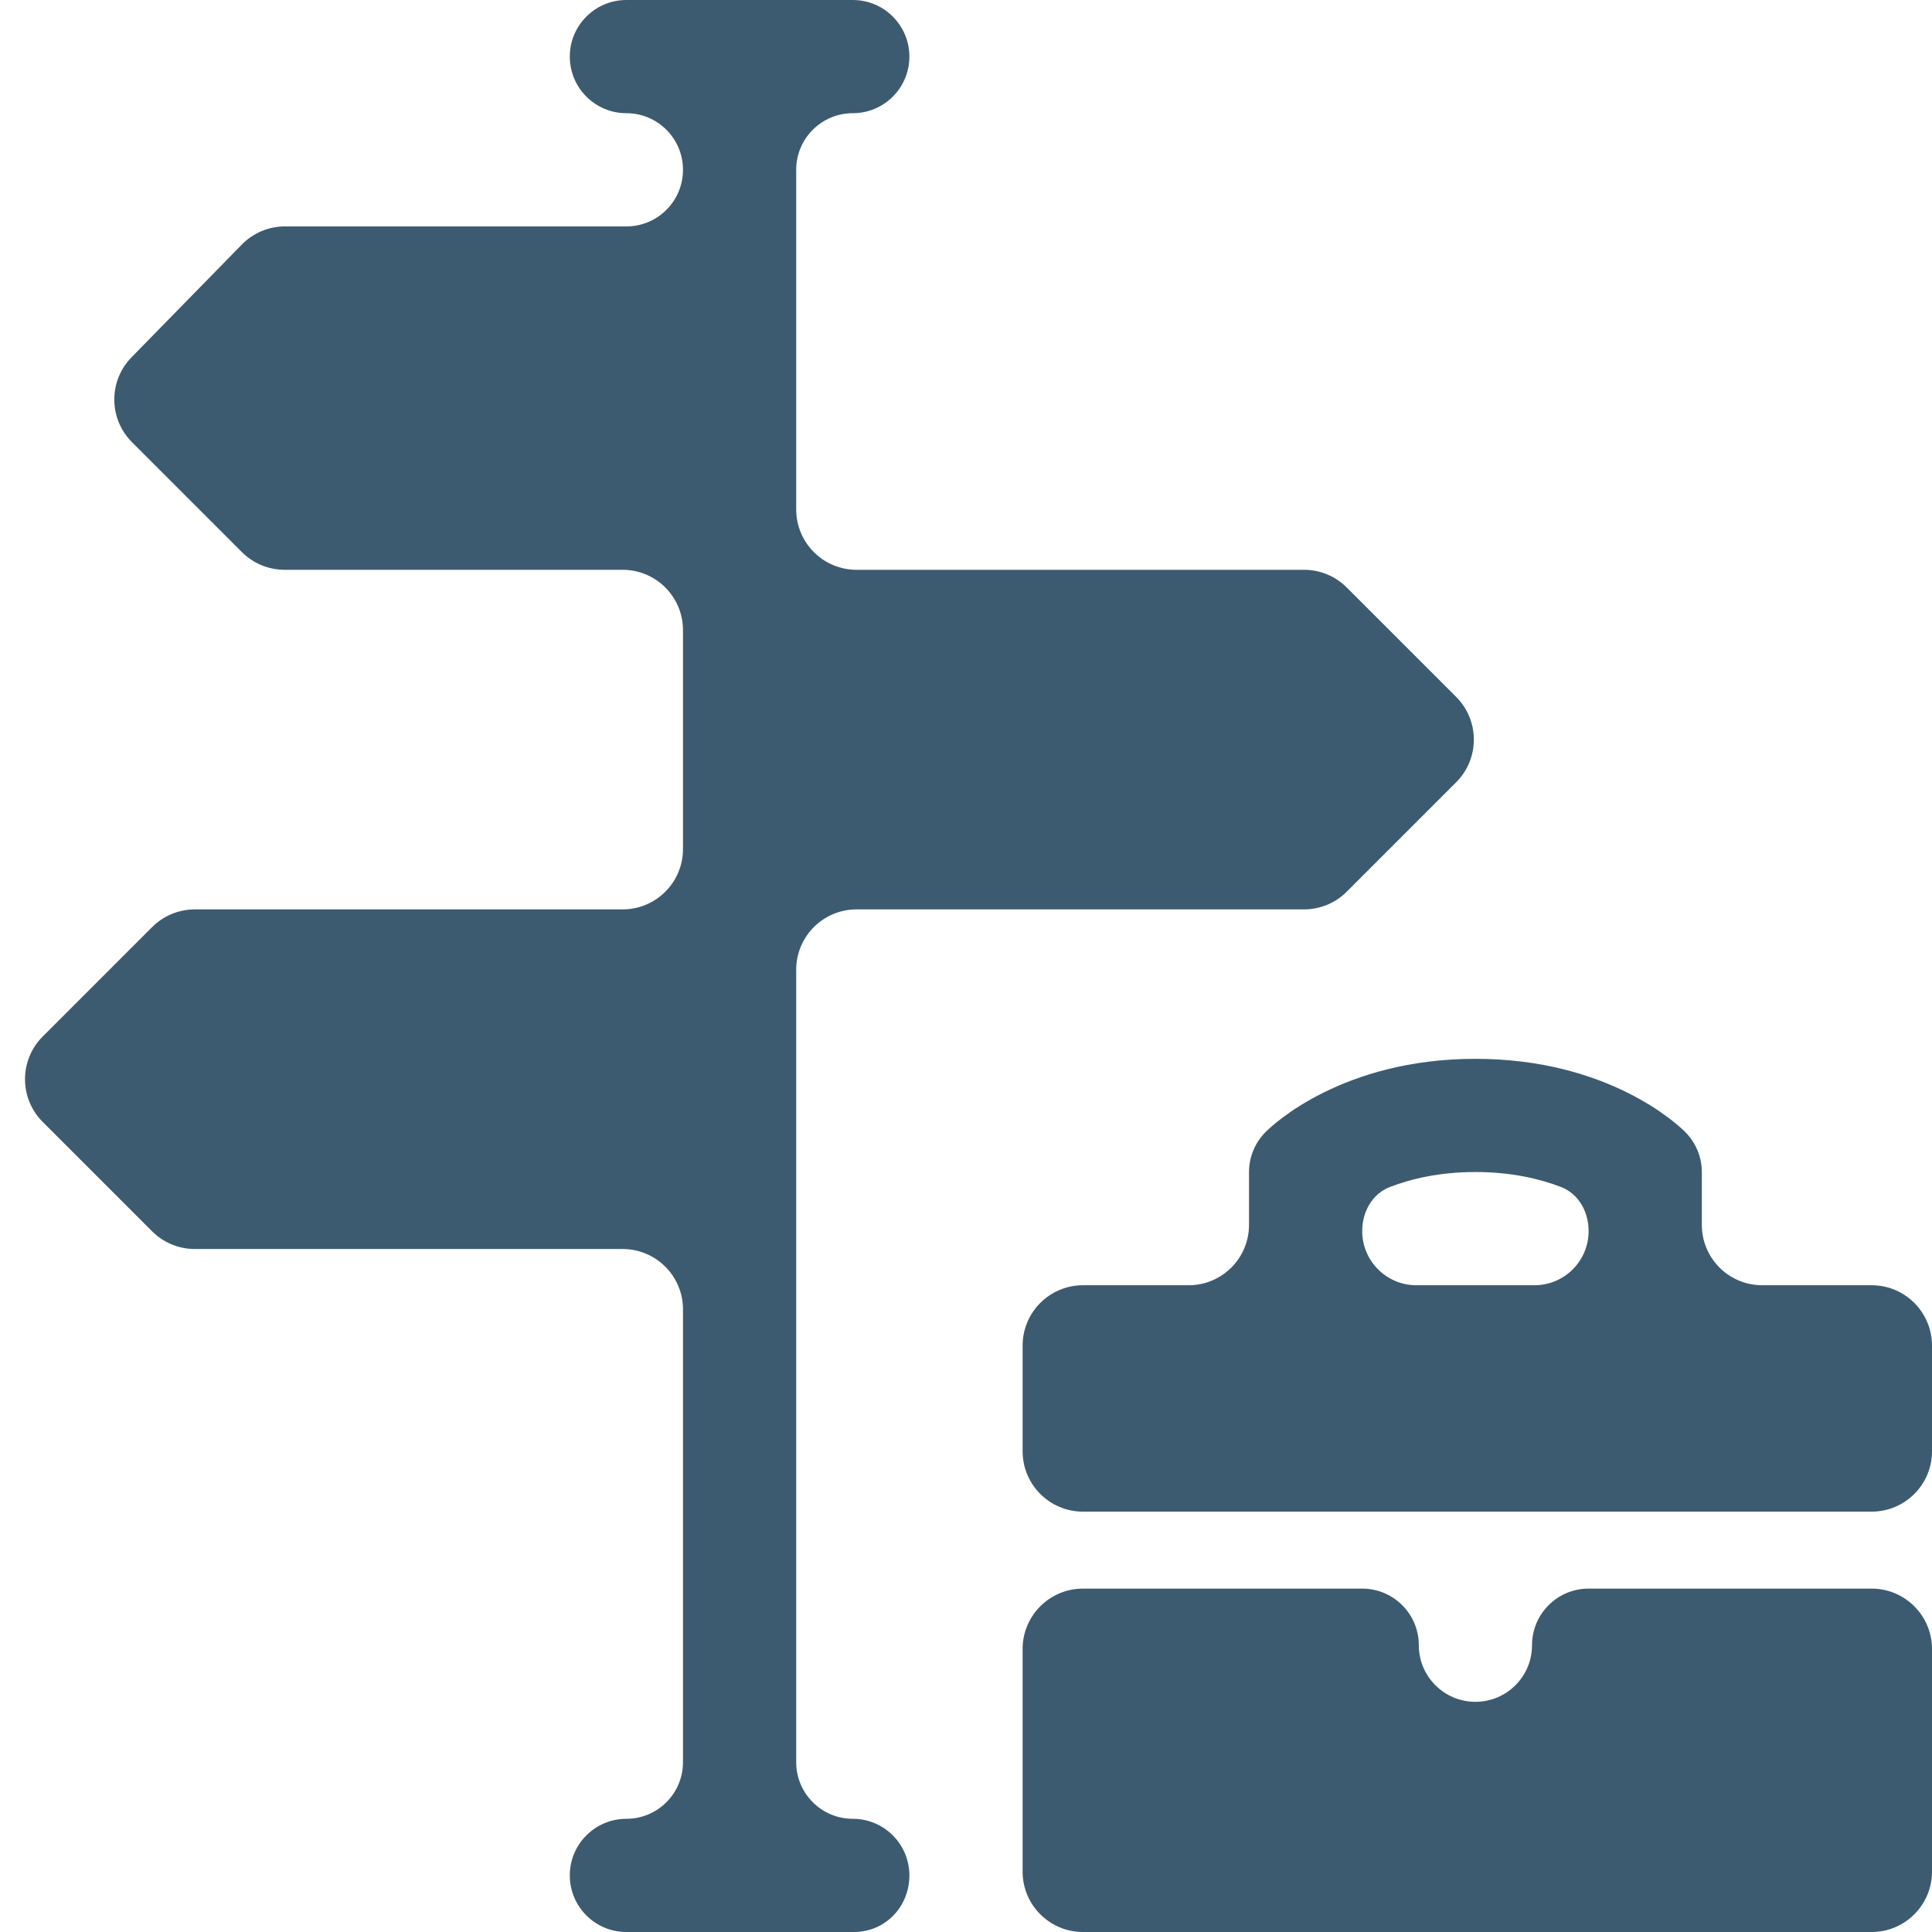
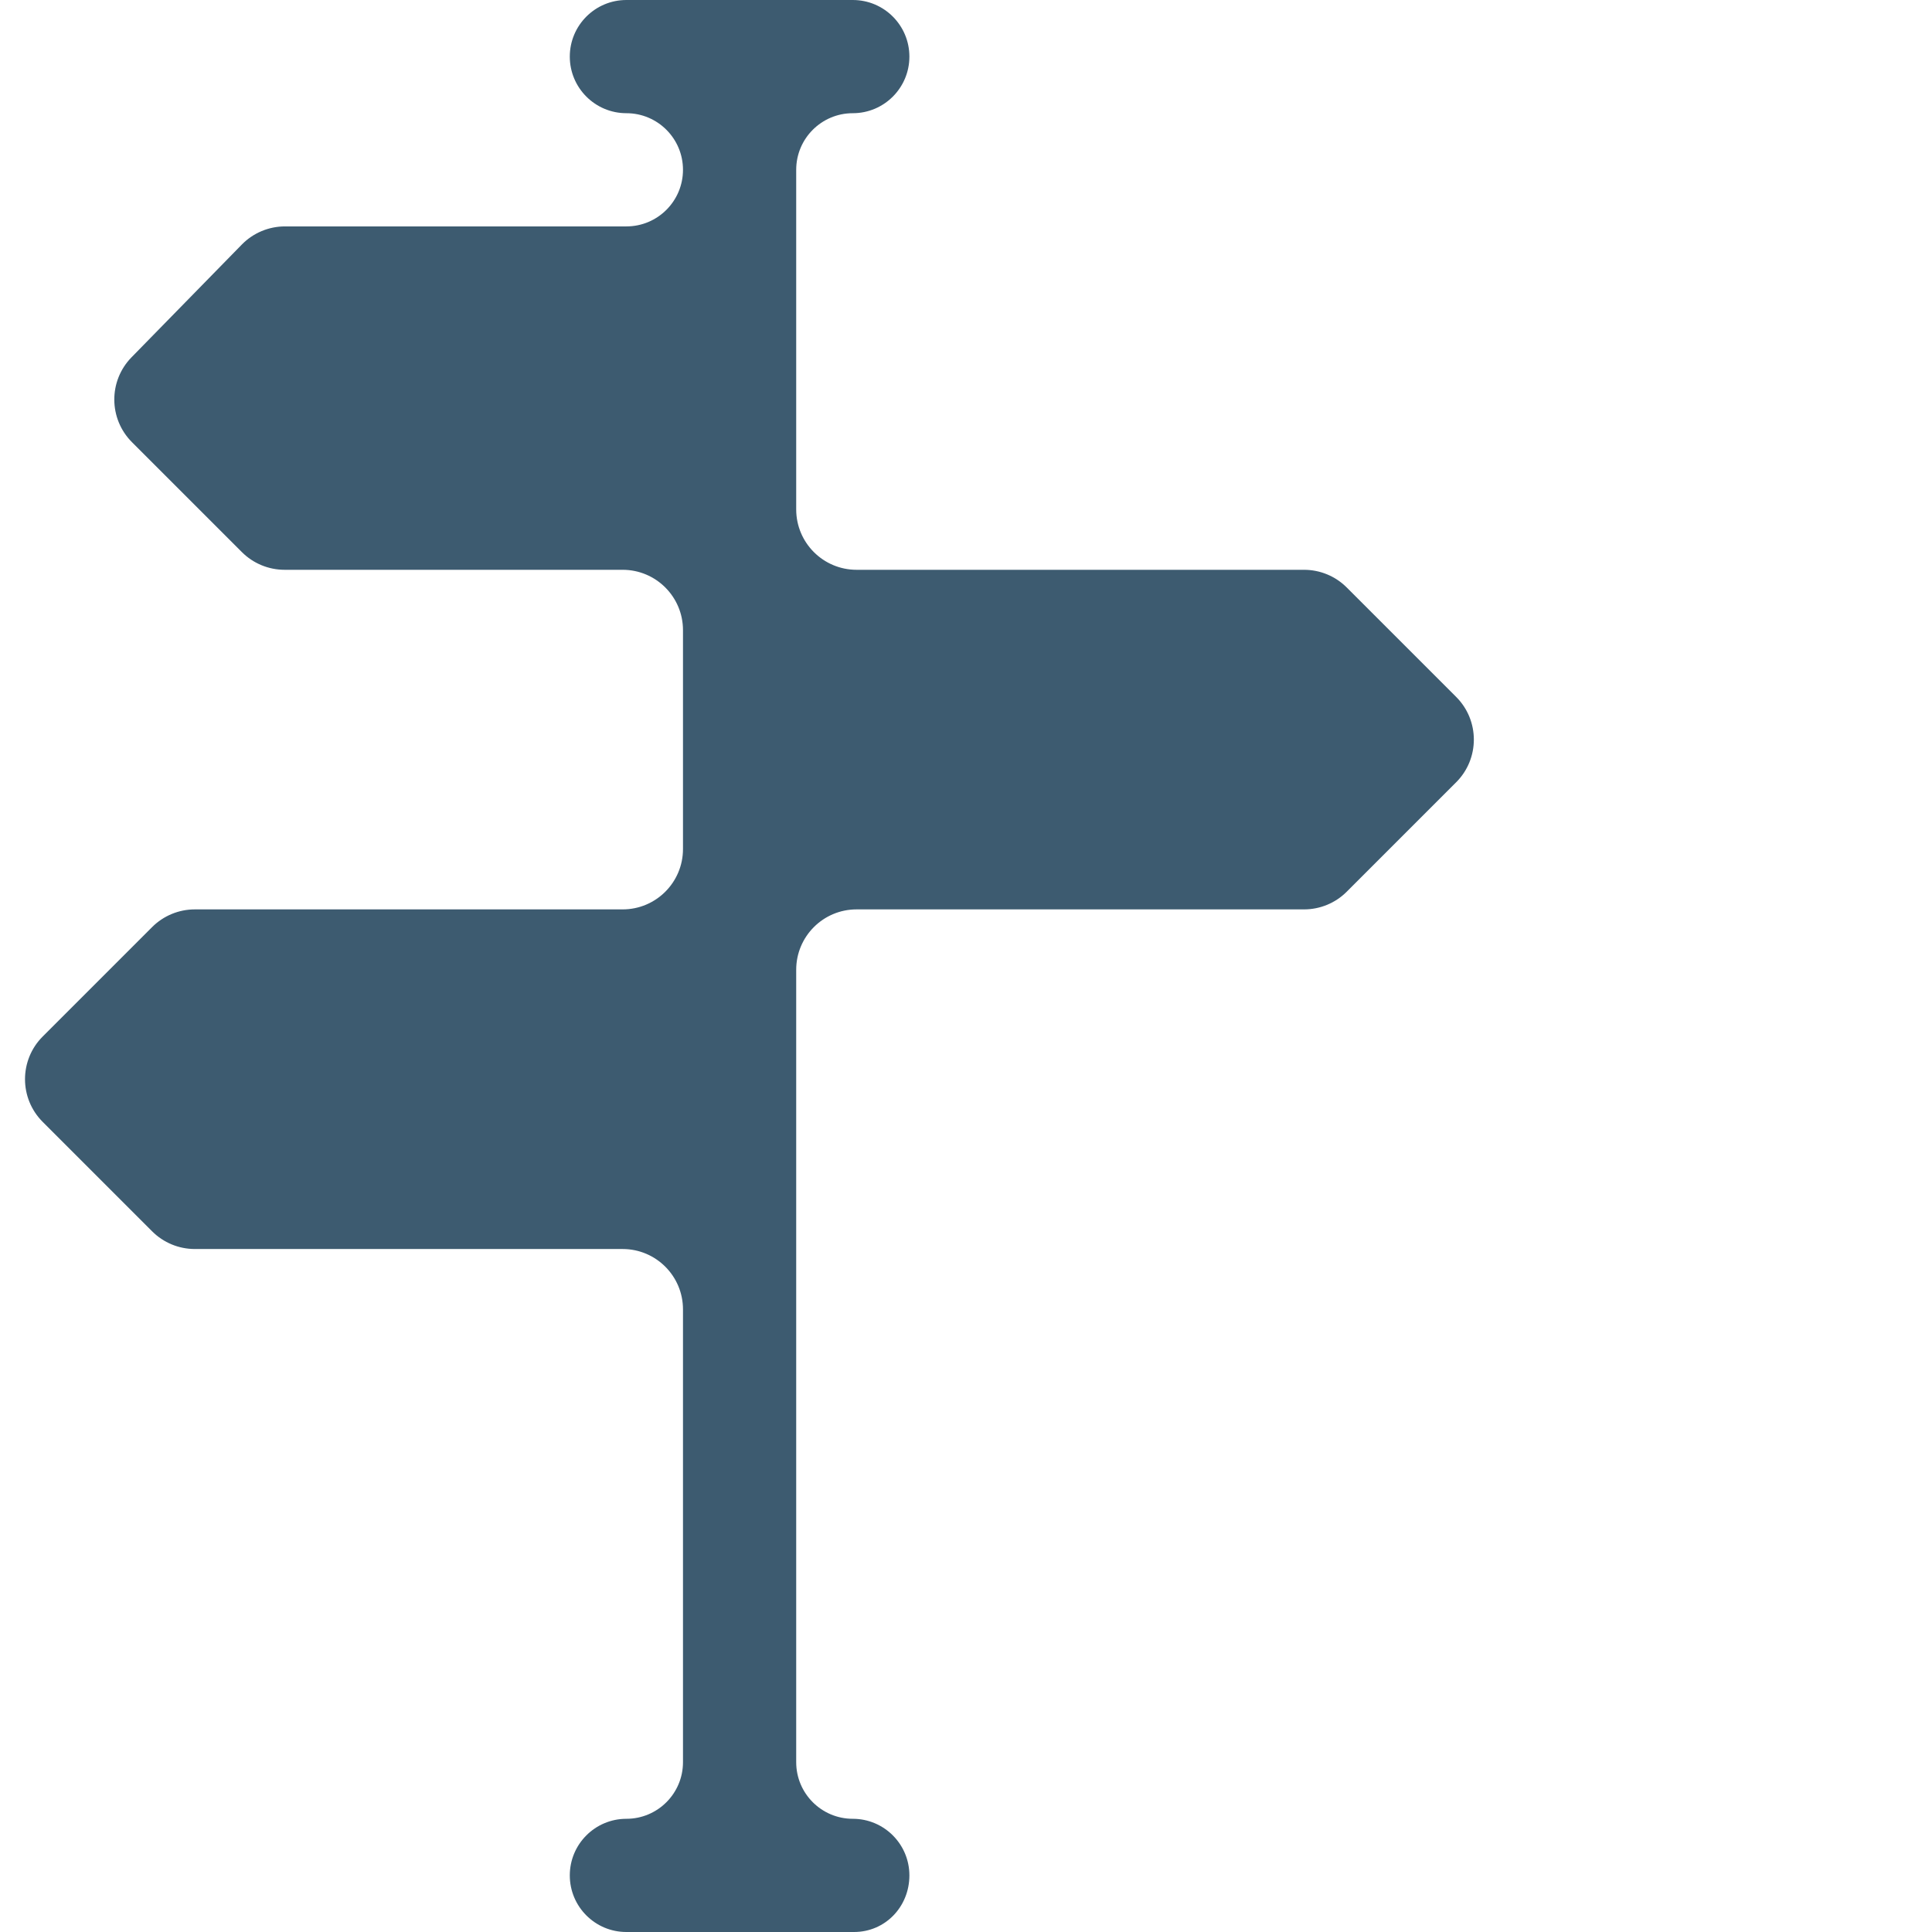
<svg xmlns="http://www.w3.org/2000/svg" width="160" height="160" viewBox="0 0 160 160" fill="none">
-   <path d="M140.938 97.064C140.938 95.82 140.443 94.627 139.564 93.748C138.946 93.126 133.188 87.688 122.188 87.688C111.188 87.688 105.429 93.126 104.811 93.748C103.932 94.628 103.438 95.82 103.438 97.064V101.438C103.438 104.199 101.199 106.438 98.438 106.438H89.688C86.926 106.438 84.688 108.676 84.688 111.438V120.188C84.688 122.949 86.926 125.188 89.688 125.188H155C157.761 125.188 160 122.949 160 120.188V111.438C160 108.676 157.761 106.438 155 106.438H145.938C143.176 106.438 140.938 104.199 140.938 101.437V97.064ZM131.562 101.952C131.562 104.429 129.554 106.438 127.077 106.438H117.298C114.821 106.438 112.812 104.429 112.812 101.952C112.812 100.376 113.626 98.873 115.096 98.305C116.837 97.633 119.196 97.062 122.188 97.062C125.175 97.062 127.531 97.632 129.267 98.298C130.744 98.865 131.562 100.371 131.562 101.952Z" fill="#3D5B70" />
  <path d="M51.562 103.438C54.324 103.438 56.562 105.676 56.562 108.438V145.938C56.562 148.526 54.464 150.625 51.875 150.625C49.286 150.625 47.188 152.724 47.188 155.312C47.188 157.901 49.283 160 51.871 160C57.989 160 65.832 160 70.727 160C73.316 160 75.312 157.901 75.312 155.312C75.312 152.724 73.214 150.625 70.625 150.625C68.036 150.625 65.938 148.526 65.938 145.938V80.312C65.938 77.551 68.176 75.312 70.938 75.312H107.995C109.321 75.312 110.593 74.786 111.53 73.848L120.593 64.785C122.546 62.833 122.546 59.667 120.593 57.715L111.53 48.652C110.593 47.714 109.321 47.188 107.995 47.188H70.938C68.176 47.188 65.938 44.949 65.938 42.188V14.062C65.938 11.474 68.036 9.375 70.625 9.375C73.214 9.375 75.312 7.276 75.312 4.688C75.312 2.099 73.214 0 70.625 0H51.875C49.286 0 47.188 2.099 47.188 4.688C47.188 7.276 49.286 9.375 51.875 9.375C54.464 9.375 56.562 11.474 56.562 14.062C56.562 16.651 54.464 18.75 51.875 18.75H23.6C22.255 18.75 20.966 19.292 20.026 20.253L10.892 29.59C8.976 31.549 8.993 34.684 10.931 36.622L20.032 45.723C20.97 46.661 22.241 47.188 23.568 47.188H51.562C54.324 47.188 56.562 49.426 56.562 52.188V70.312C56.562 73.074 54.324 75.312 51.562 75.312H16.134C14.807 75.312 13.536 75.839 12.598 76.777L3.536 85.84C1.583 87.792 1.583 90.958 3.536 92.91L12.598 101.973C13.536 102.911 14.807 103.438 16.134 103.438H51.562Z" fill="#3D5B70" />
-   <path d="M126.875 136.25C126.875 138.839 124.776 140.938 122.188 140.938C119.599 140.938 117.5 138.839 117.5 136.25C117.5 133.661 115.401 131.562 112.812 131.562H89.688C86.926 131.562 84.688 133.801 84.688 136.562V155C84.688 157.761 86.926 160 89.688 160H155C157.761 160 160 157.761 160 155V136.562C160 133.801 157.761 131.562 155 131.562H131.562C128.974 131.562 126.875 133.661 126.875 136.25Z" fill="#3D5B70" />
</svg>